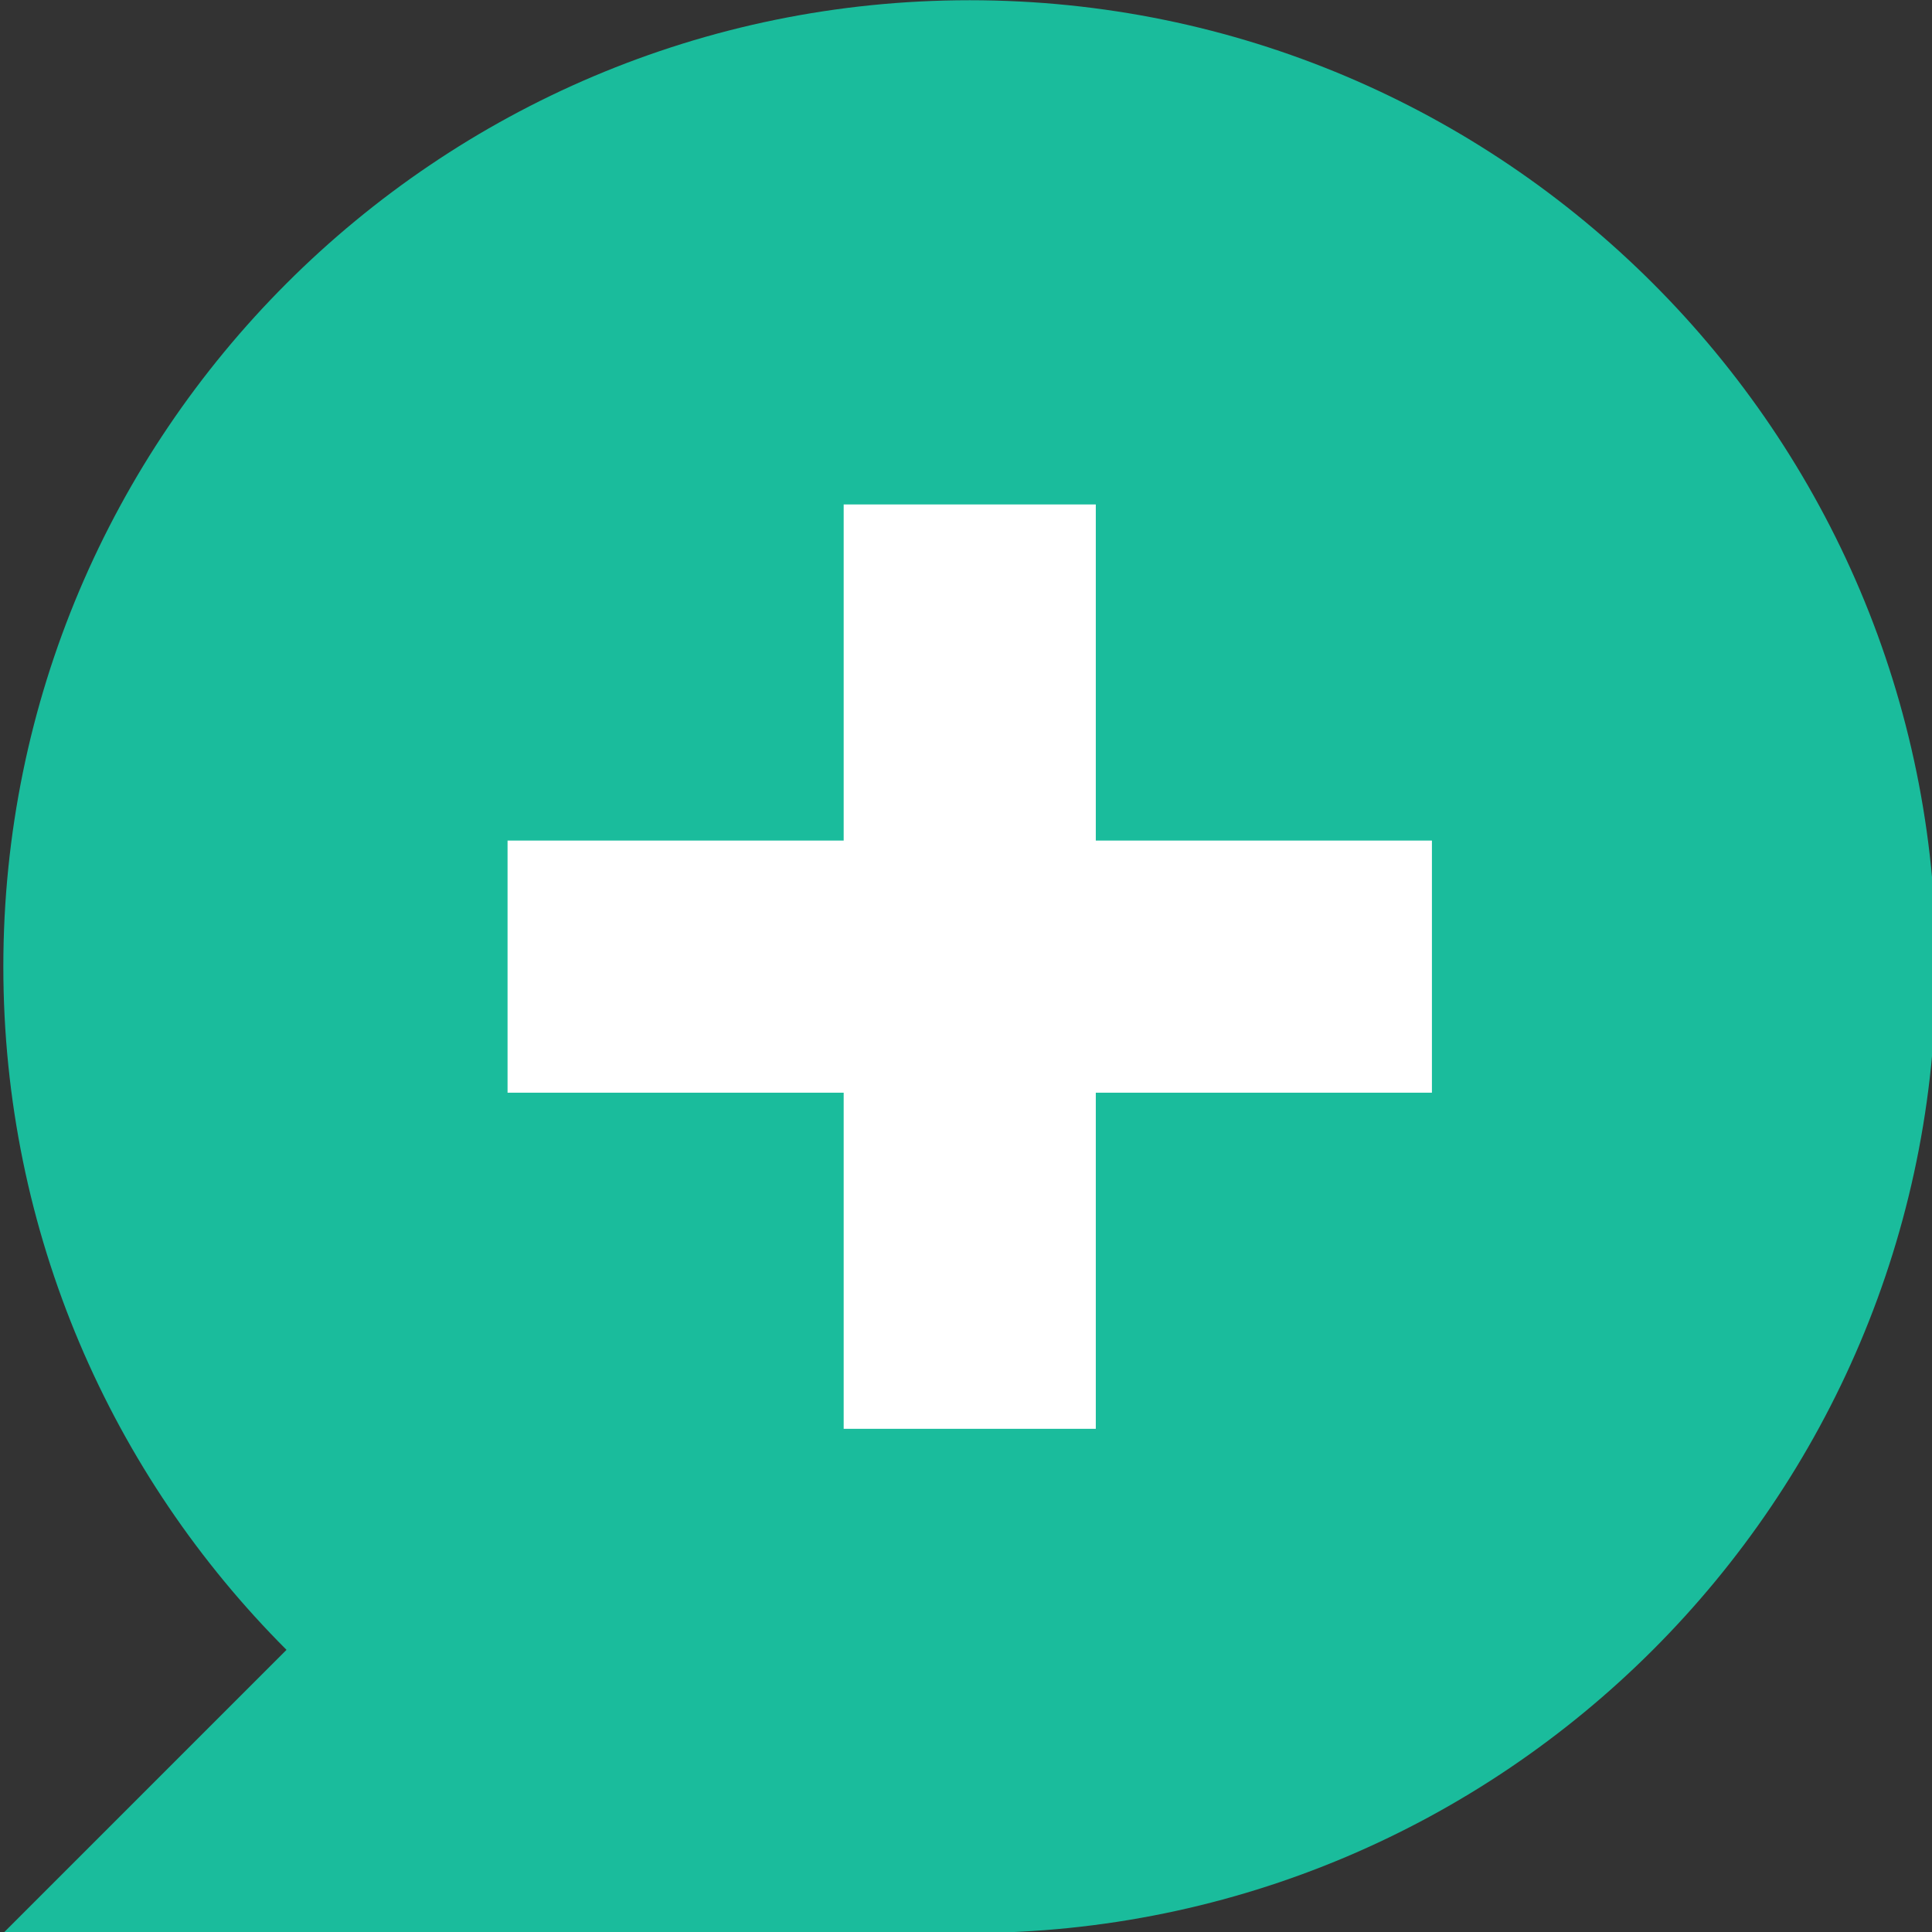
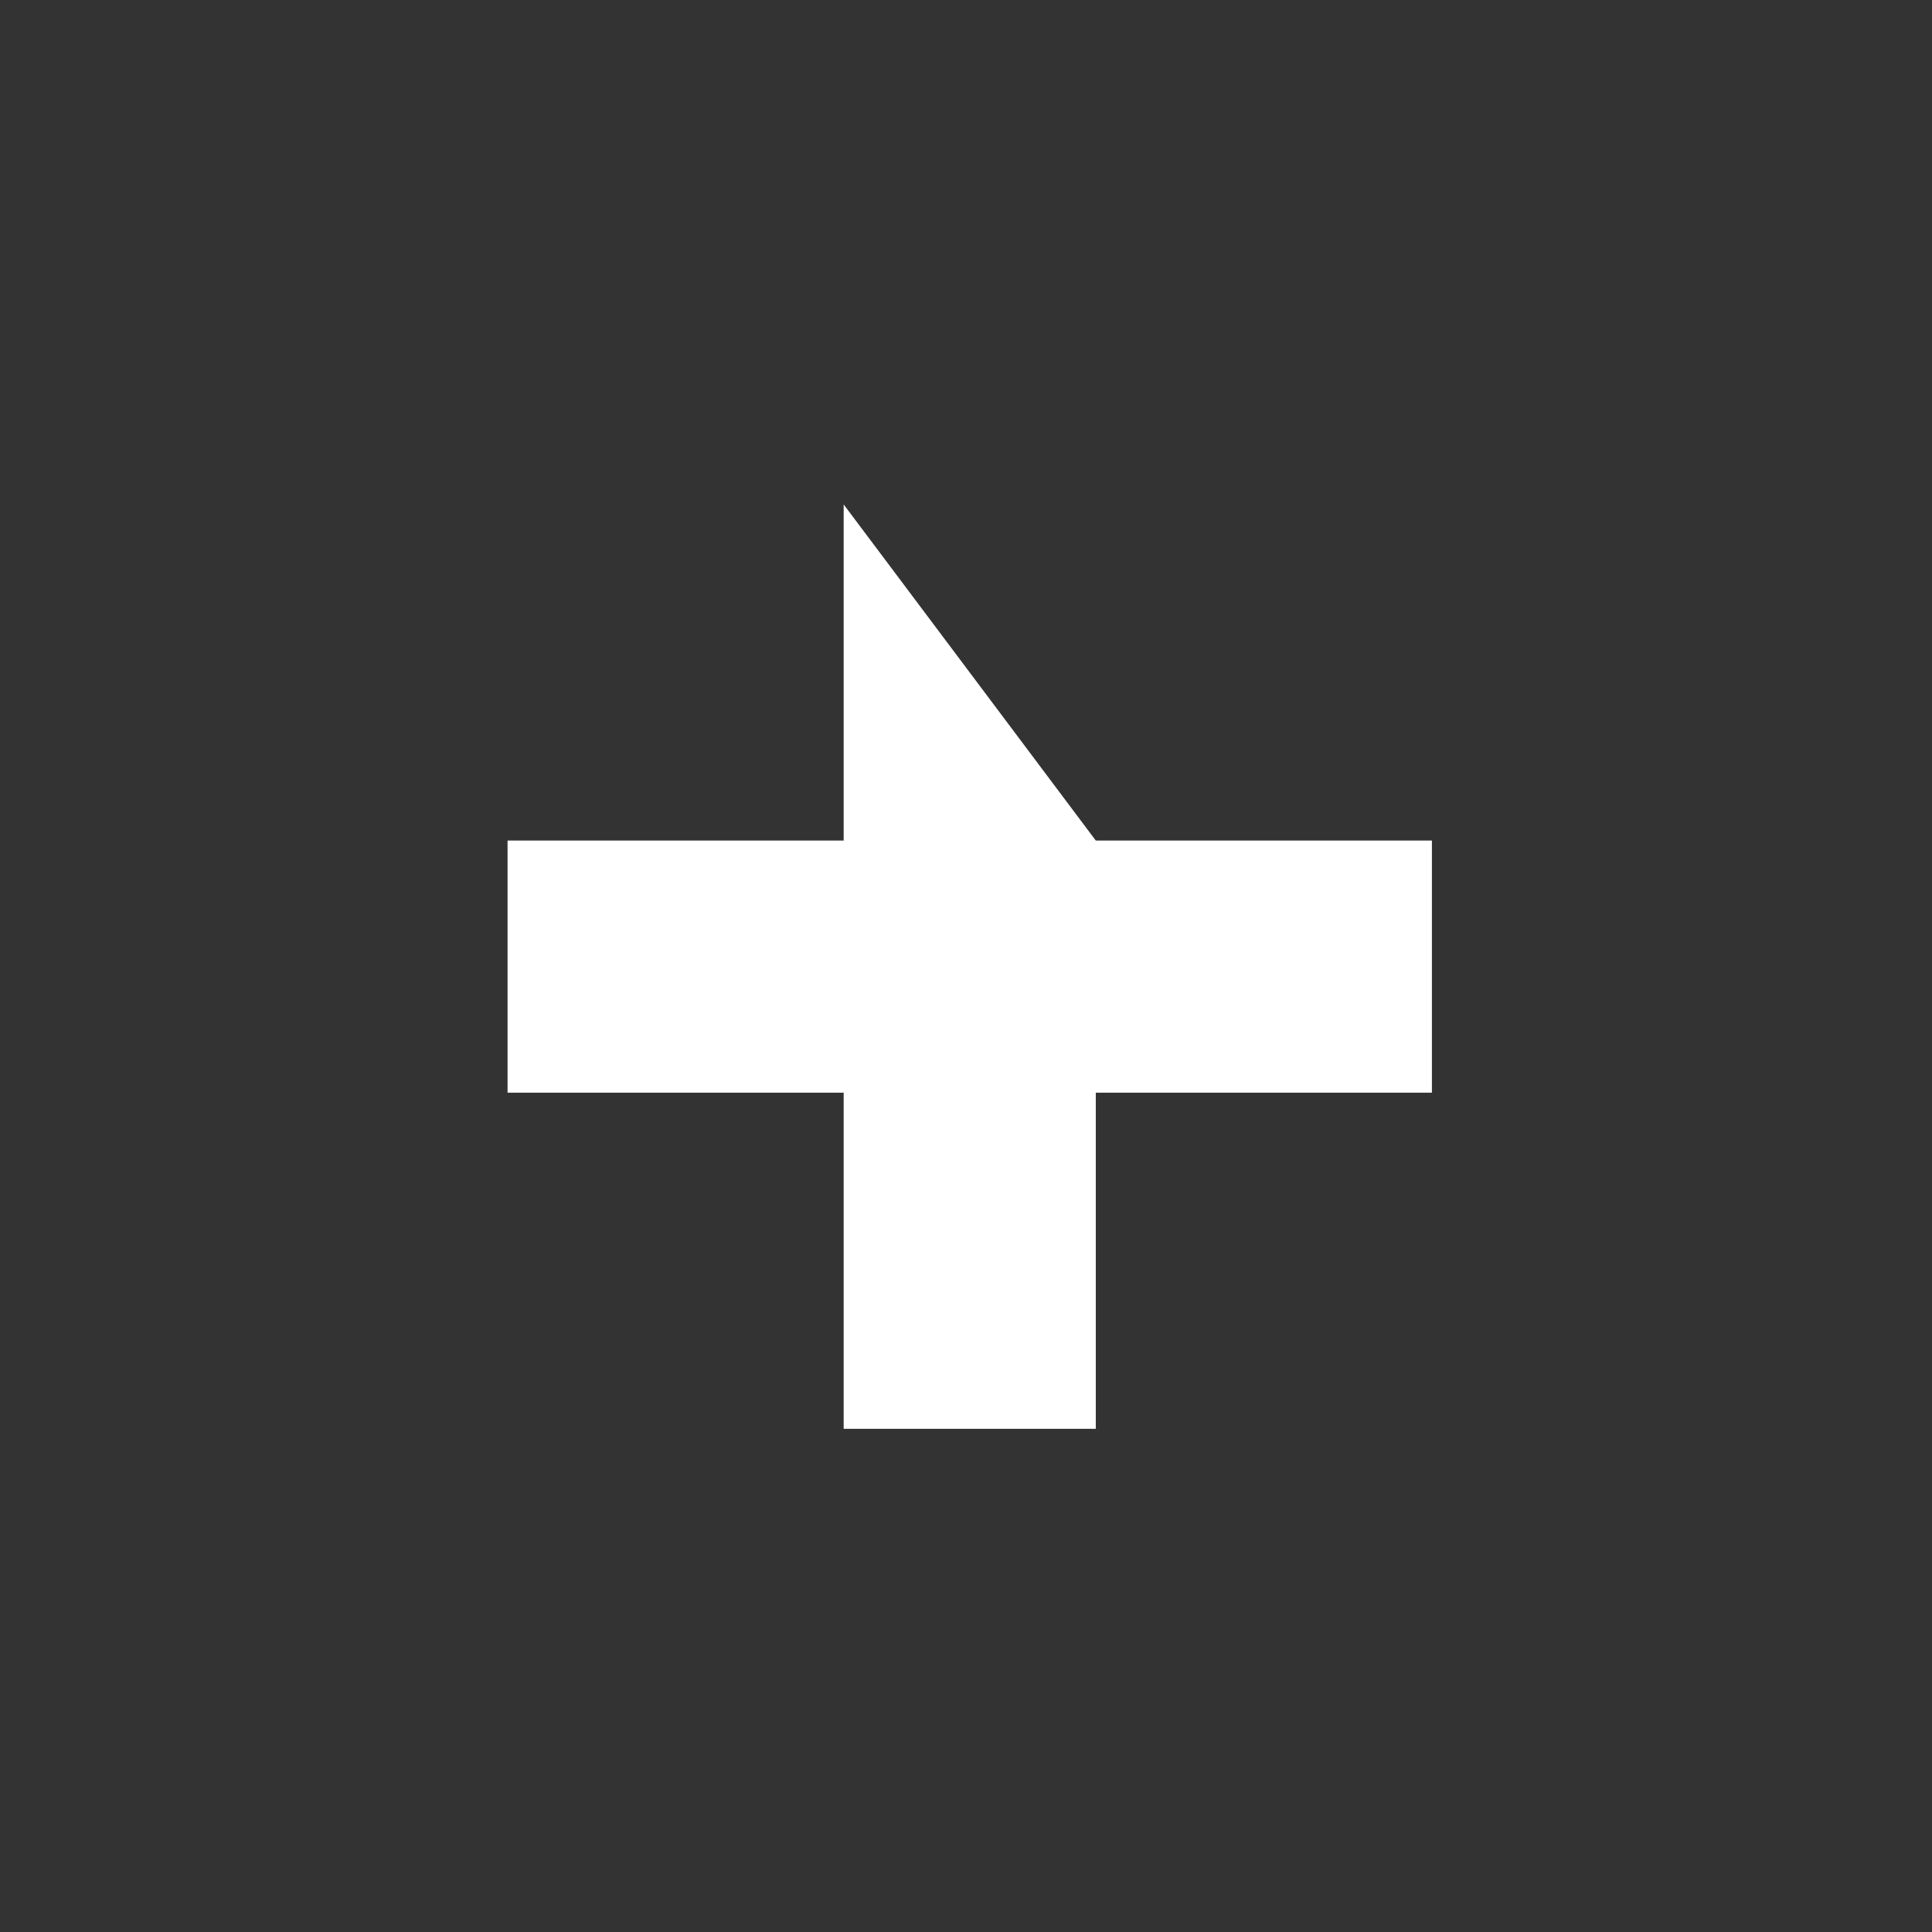
<svg xmlns="http://www.w3.org/2000/svg" width="100%" height="100%" viewBox="0 0 512 512" version="1.1" xml:space="preserve" style="fill-rule:evenodd;clip-rule:evenodd;stroke-linejoin:round;stroke-miterlimit:2;">
  <rect x="0" y="0" width="512" height="512" fill="#333333" stroke="none" />
  <g transform="matrix(0.394,0,0,0.394,-2256.31,-147.542)">
    <g id="PatMed">
      <g transform="matrix(1.024,0,0,1.027,-169.955,-48.6)">
        <rect x="5615.68" y="266.129" width="1562.93" height="1558.49" style="fill:rgb(44,62,80);fill-opacity:0;" />
      </g>
      <g transform="matrix(18.056,0,0,18.056,5403.91,49.617)">
-         <path d="M28.549,79.451C22.033,72.934 18,63.934 18,54C18,34.131 34.131,18 54,18C73.869,18 90,34.131 90,54C90,73.869 73.869,90 54,90L18,90L28.549,79.451Z" style="fill:rgb(26,188,156);" />
-       </g>
+         </g>
      <g transform="matrix(18.056,0,0,18.056,5403.91,49.617)">
-         <path d="M36.783,49.304L49.304,49.304L49.304,36.783L58.696,36.783L58.696,49.304L71.217,49.304L71.217,58.696L58.696,58.696L58.696,71.217L49.304,71.217L49.304,58.696L36.783,58.696L36.783,49.304Z" style="fill:white;" />
+         <path d="M36.783,49.304L49.304,49.304L49.304,36.783L58.696,49.304L71.217,49.304L71.217,58.696L58.696,58.696L58.696,71.217L49.304,71.217L49.304,58.696L36.783,58.696L36.783,49.304Z" style="fill:white;" />
      </g>
    </g>
  </g>
</svg>